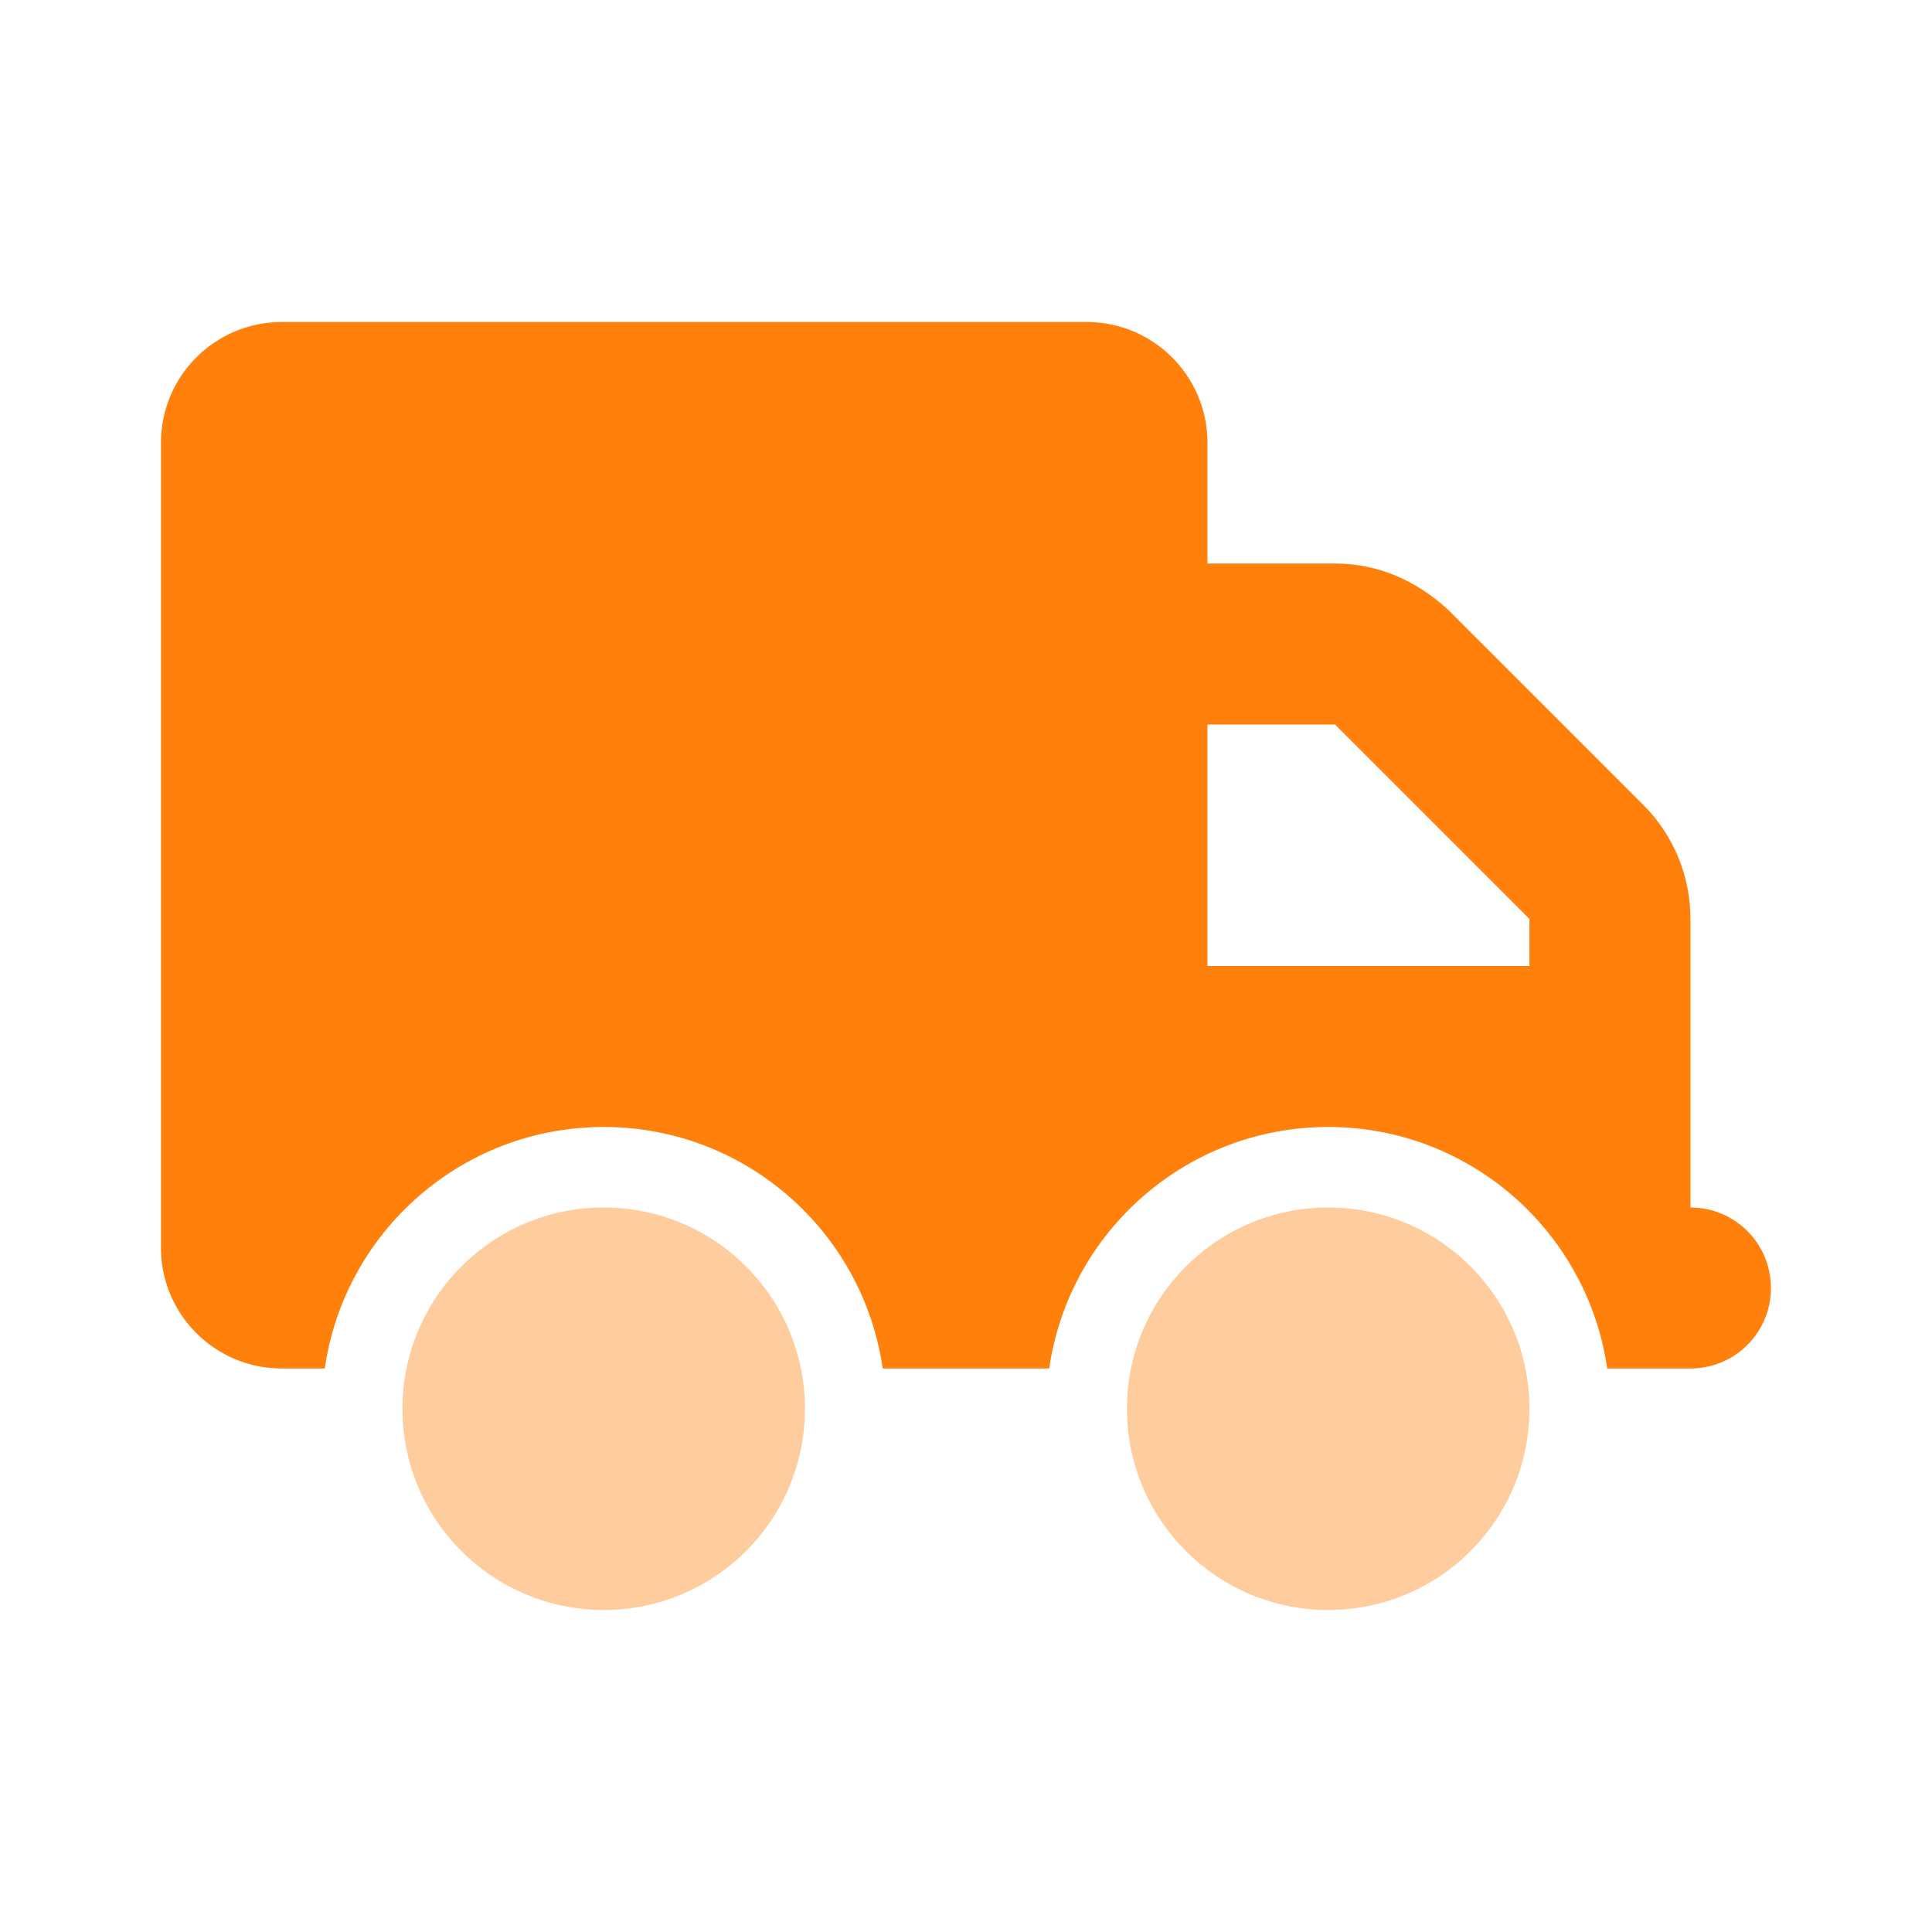
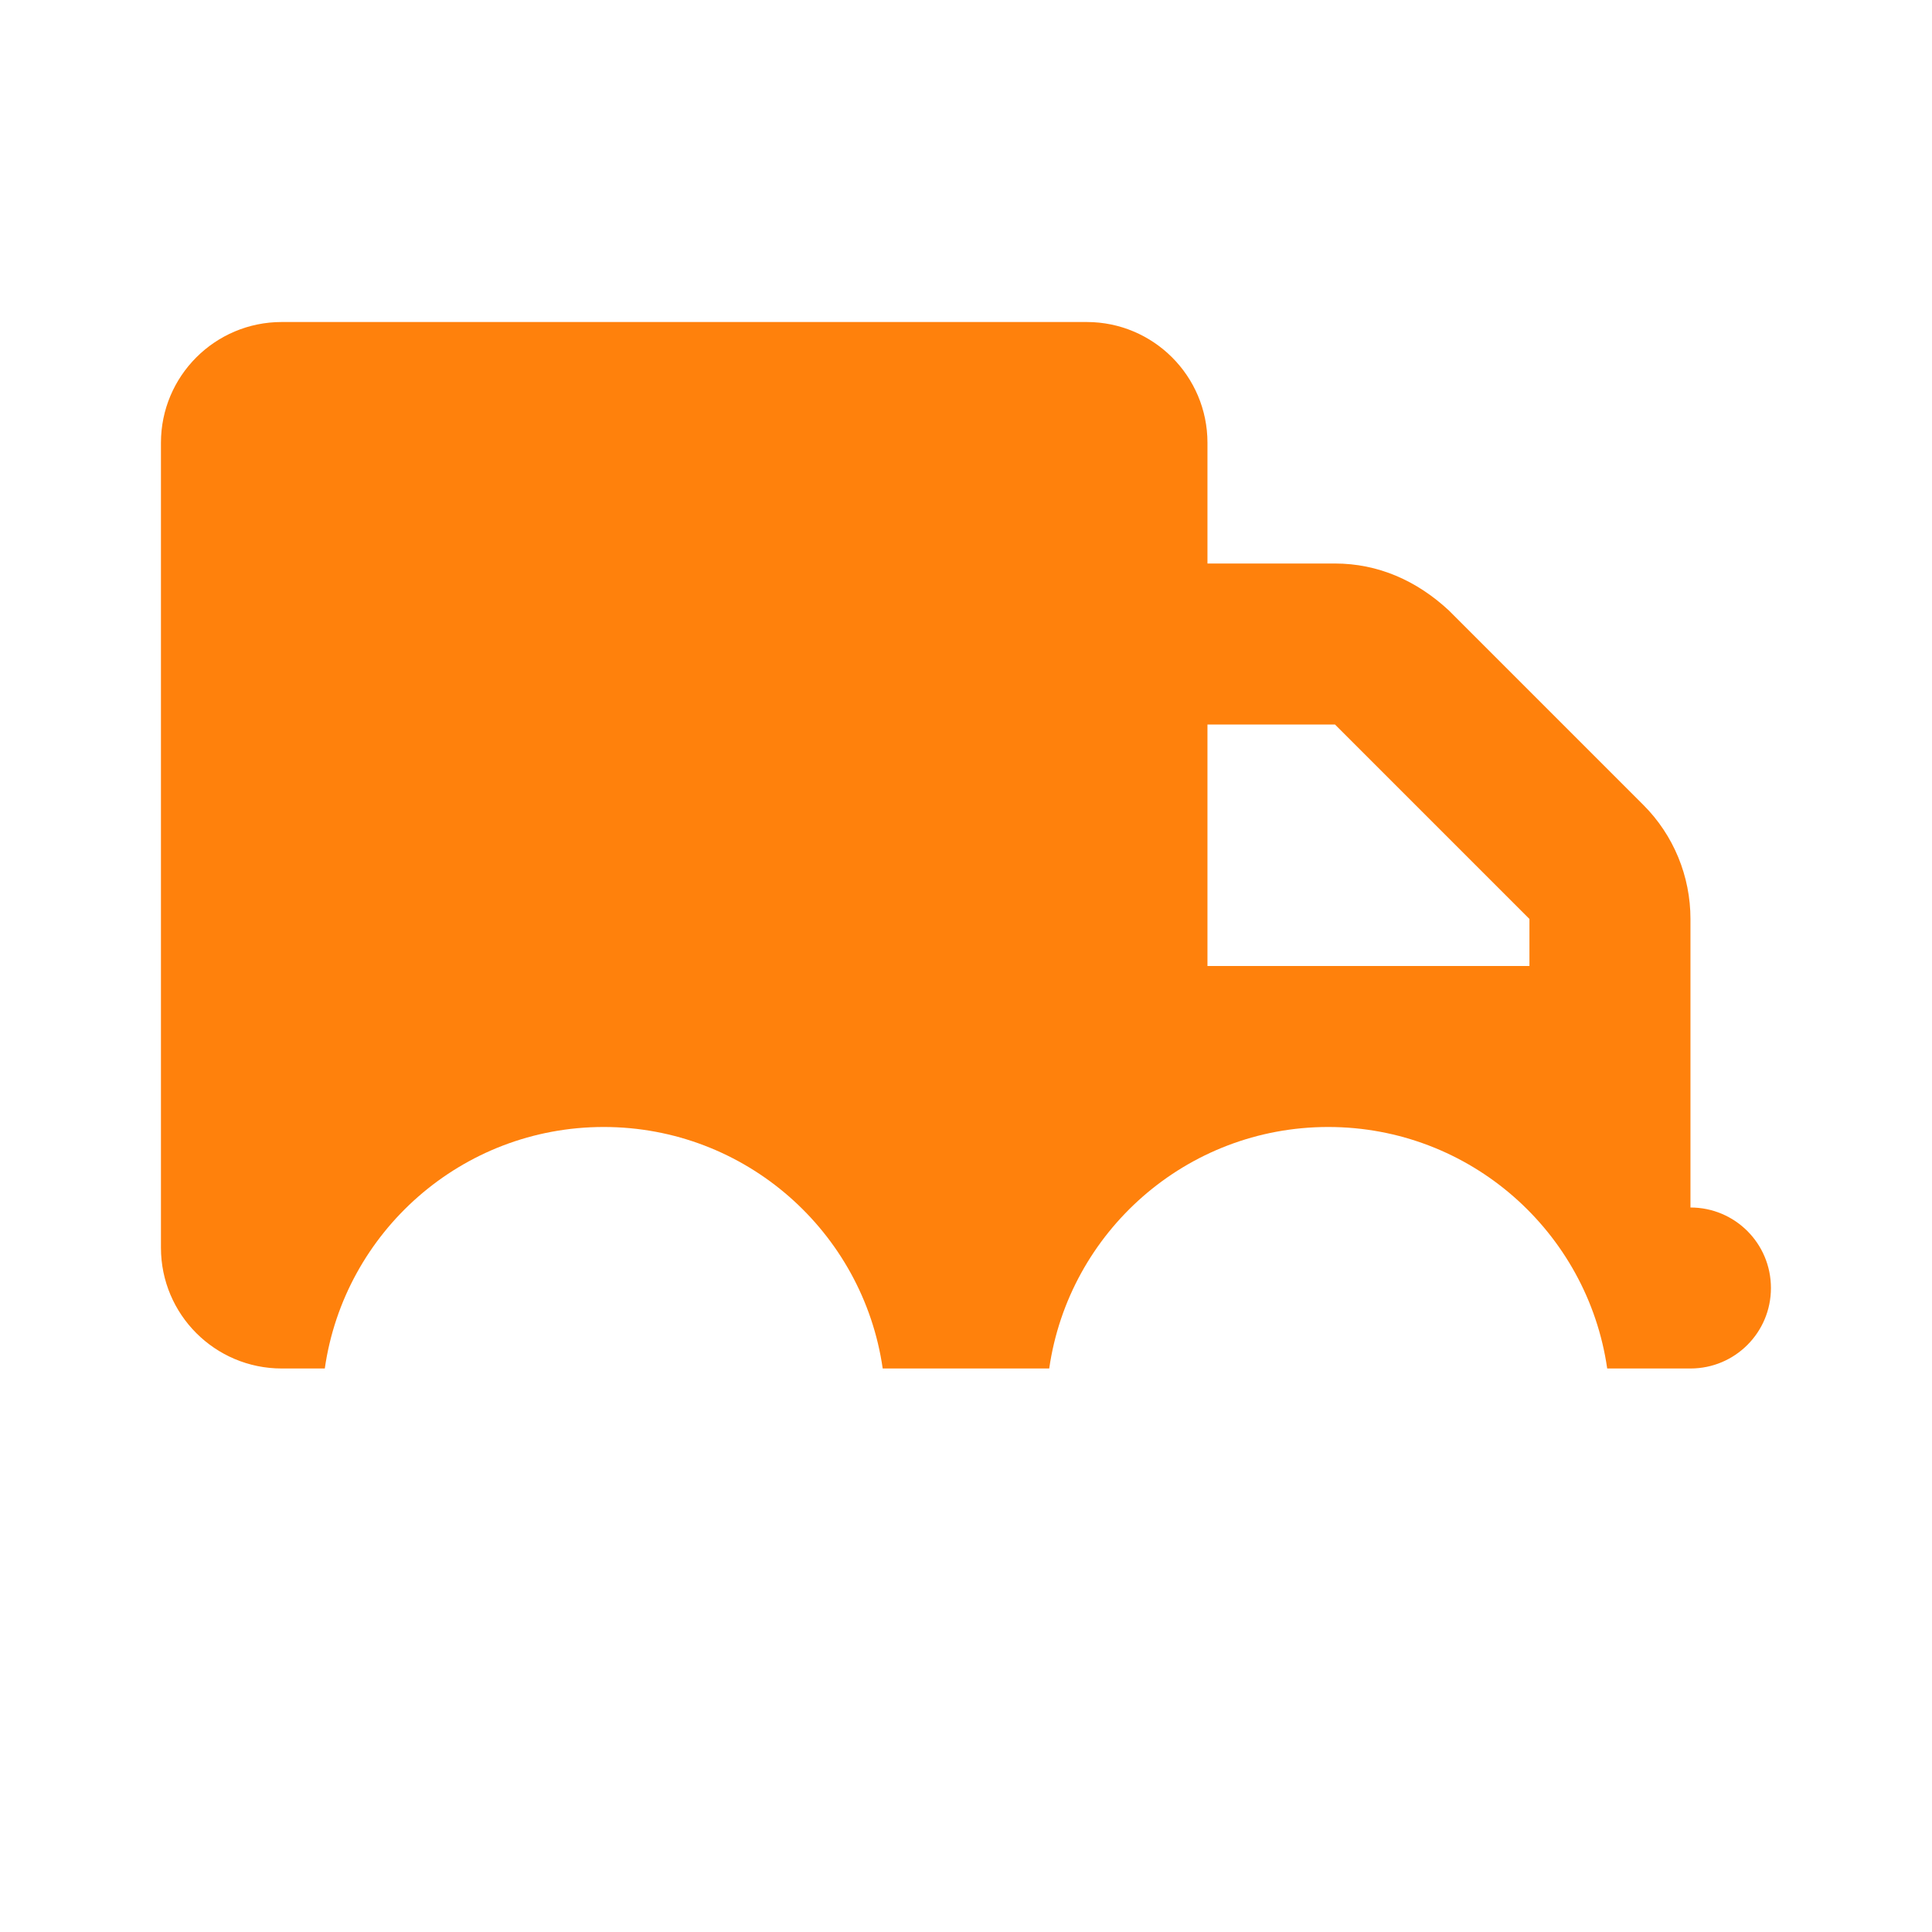
<svg xmlns="http://www.w3.org/2000/svg" width="52" height="52" viewBox="0 0 52 52" fill="none">
  <path d="M29.249 8.667C31.043 8.667 32.499 10.122 32.499 11.917V15.167H35.931C37.083 15.167 38.125 15.62 38.999 16.433L44.233 21.667C45.045 22.479 45.499 23.583 45.499 24.734V32.5C46.697 32.5 47.665 33.468 47.665 34.667C47.665 35.865 46.697 36.833 45.499 36.833H43.258C42.729 33.157 39.567 30.333 35.749 30.333C31.93 30.333 28.768 33.157 28.24 36.833H23.758C23.229 33.157 20.067 30.333 16.249 30.333C12.43 30.333 9.268 33.157 8.742 36.833H7.582C5.787 36.833 4.332 35.378 4.332 33.583V11.917C4.332 10.122 5.787 8.667 7.582 8.667H29.249ZM32.499 19.5V26H41.165V24.734L35.931 19.5H32.499Z" fill="#FF810C" />
-   <path opacity="0.4" d="M10.832 37.917C10.832 34.924 13.256 32.5 16.249 32.5C19.241 32.5 21.665 34.924 21.665 37.917C21.665 40.909 19.241 43.333 16.249 43.333C13.256 43.333 10.832 40.909 10.832 37.917ZM30.332 37.917C30.332 34.924 32.756 32.5 35.749 32.5C38.741 32.5 41.165 34.924 41.165 37.917C41.165 40.909 38.741 43.333 35.749 43.333C32.756 43.333 30.332 40.909 30.332 37.917Z" fill="#FF810C" />
</svg>